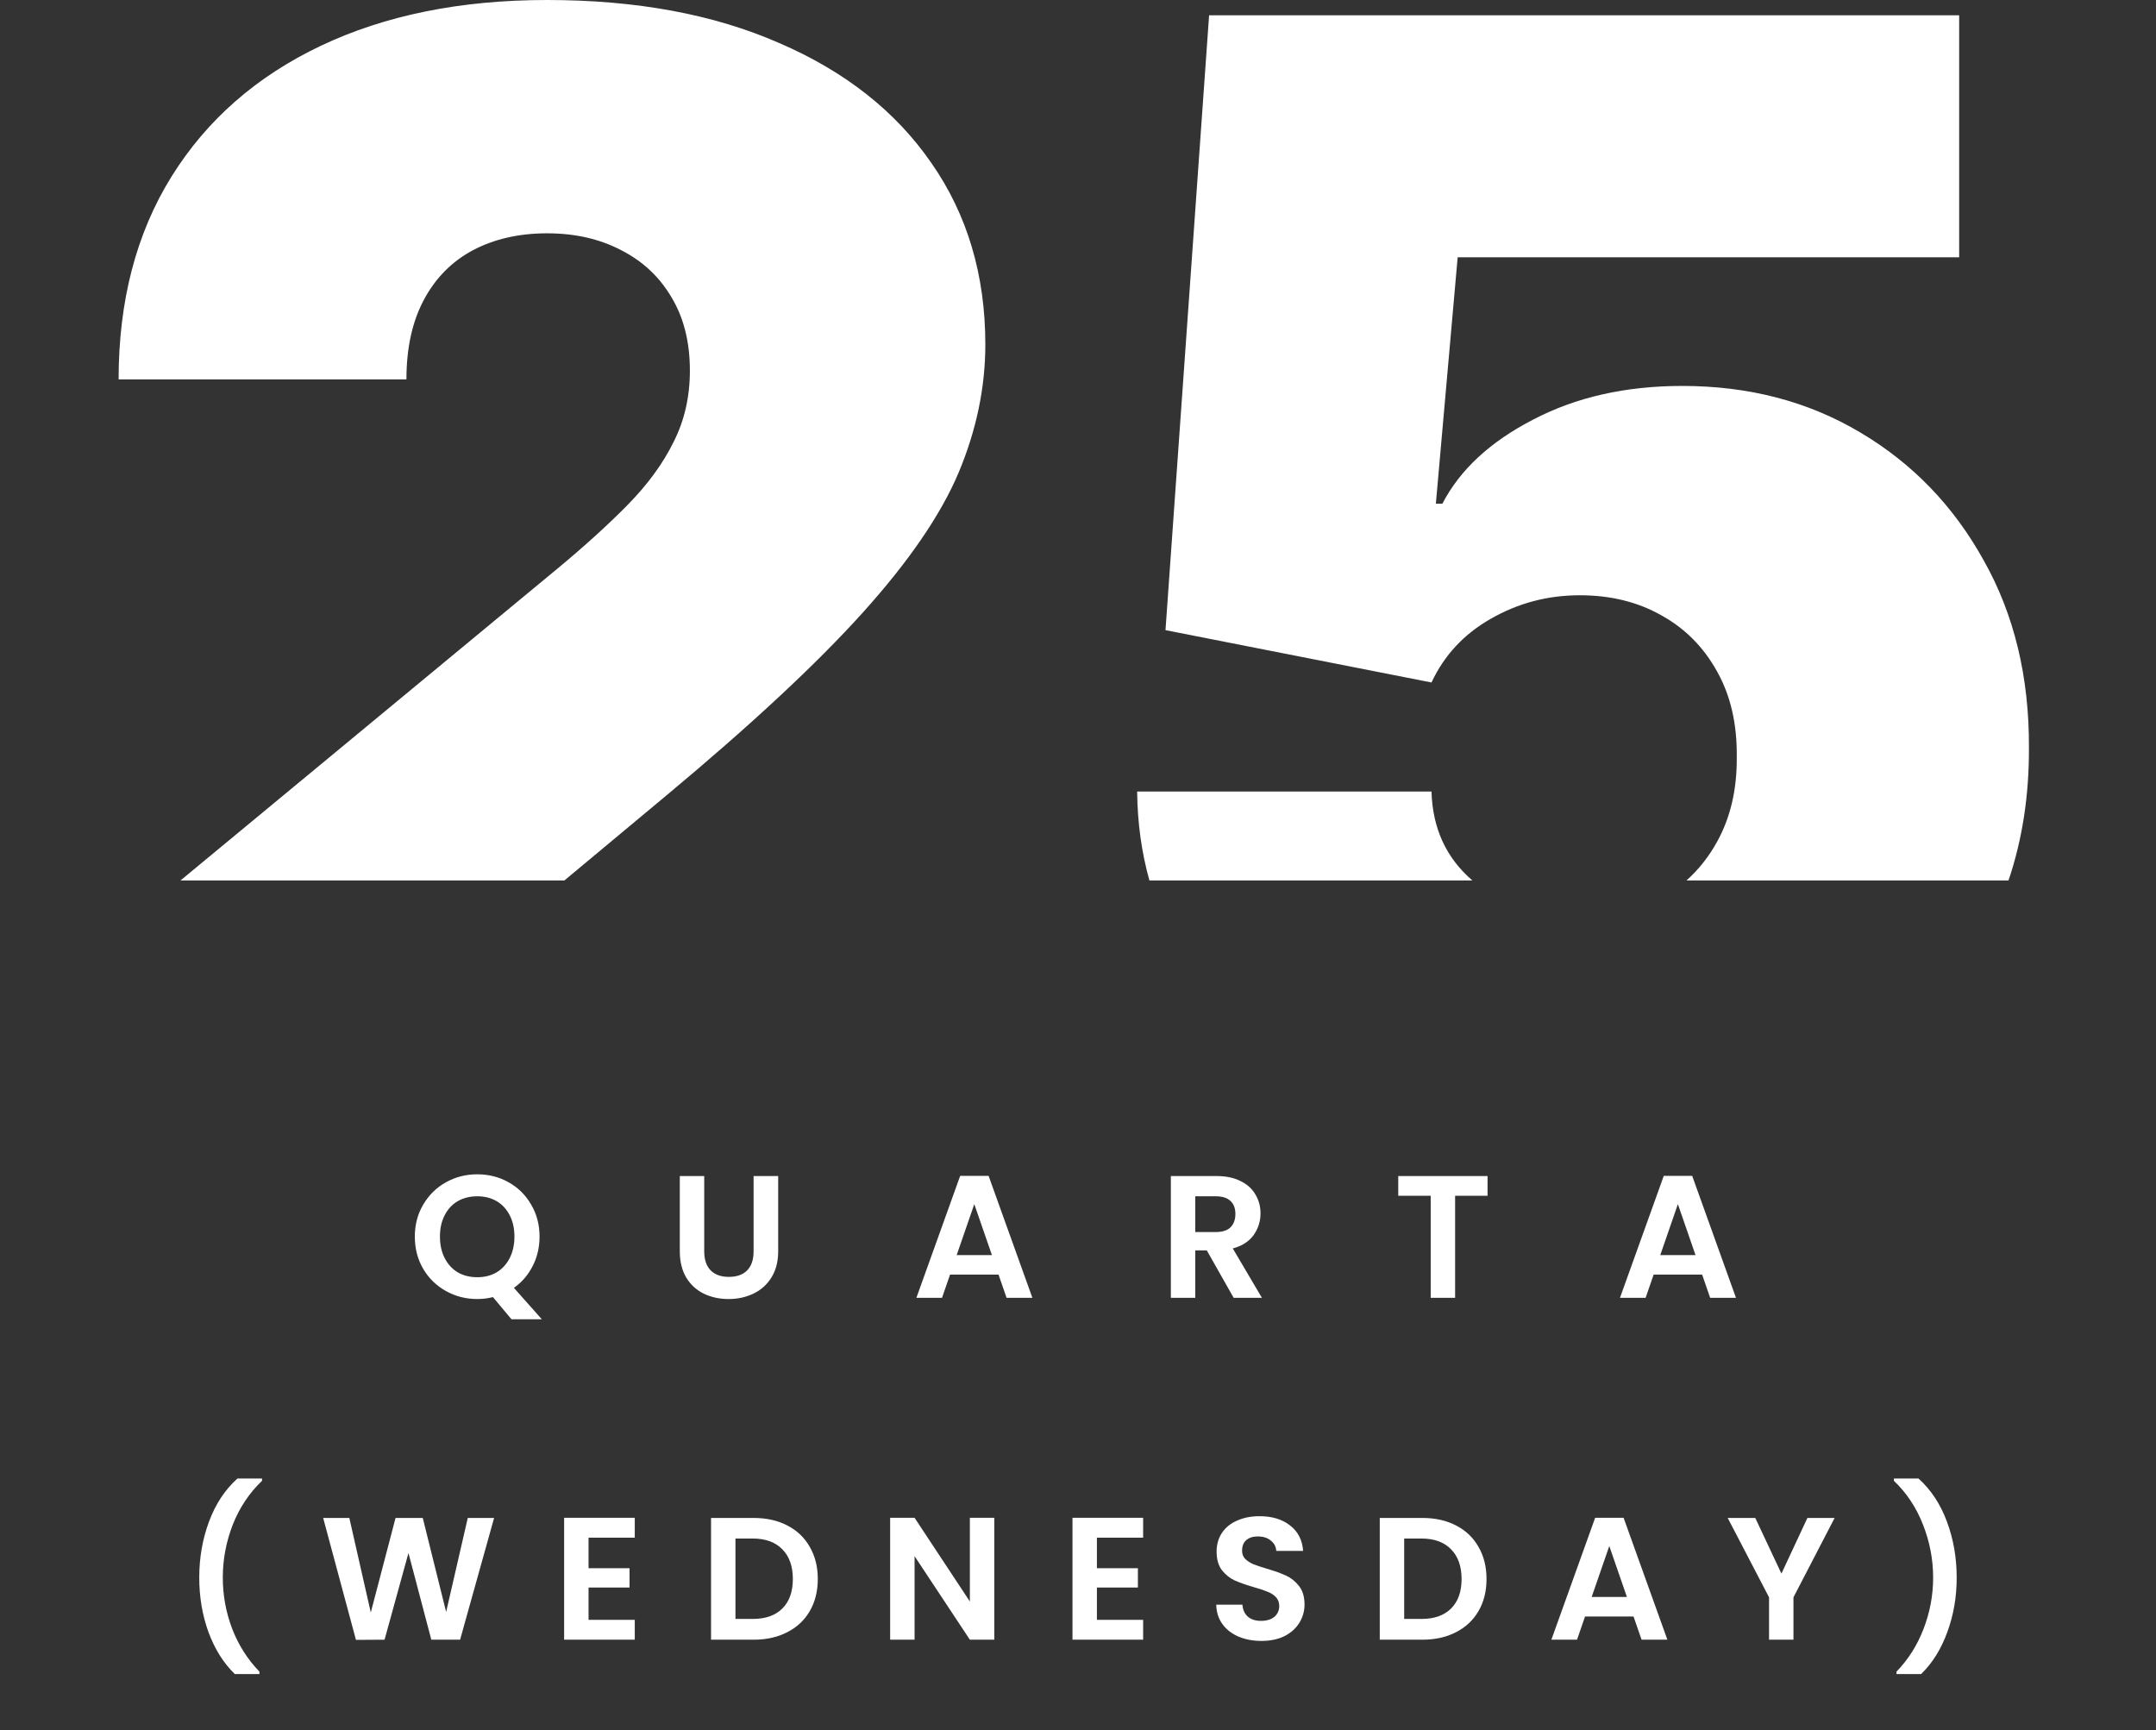
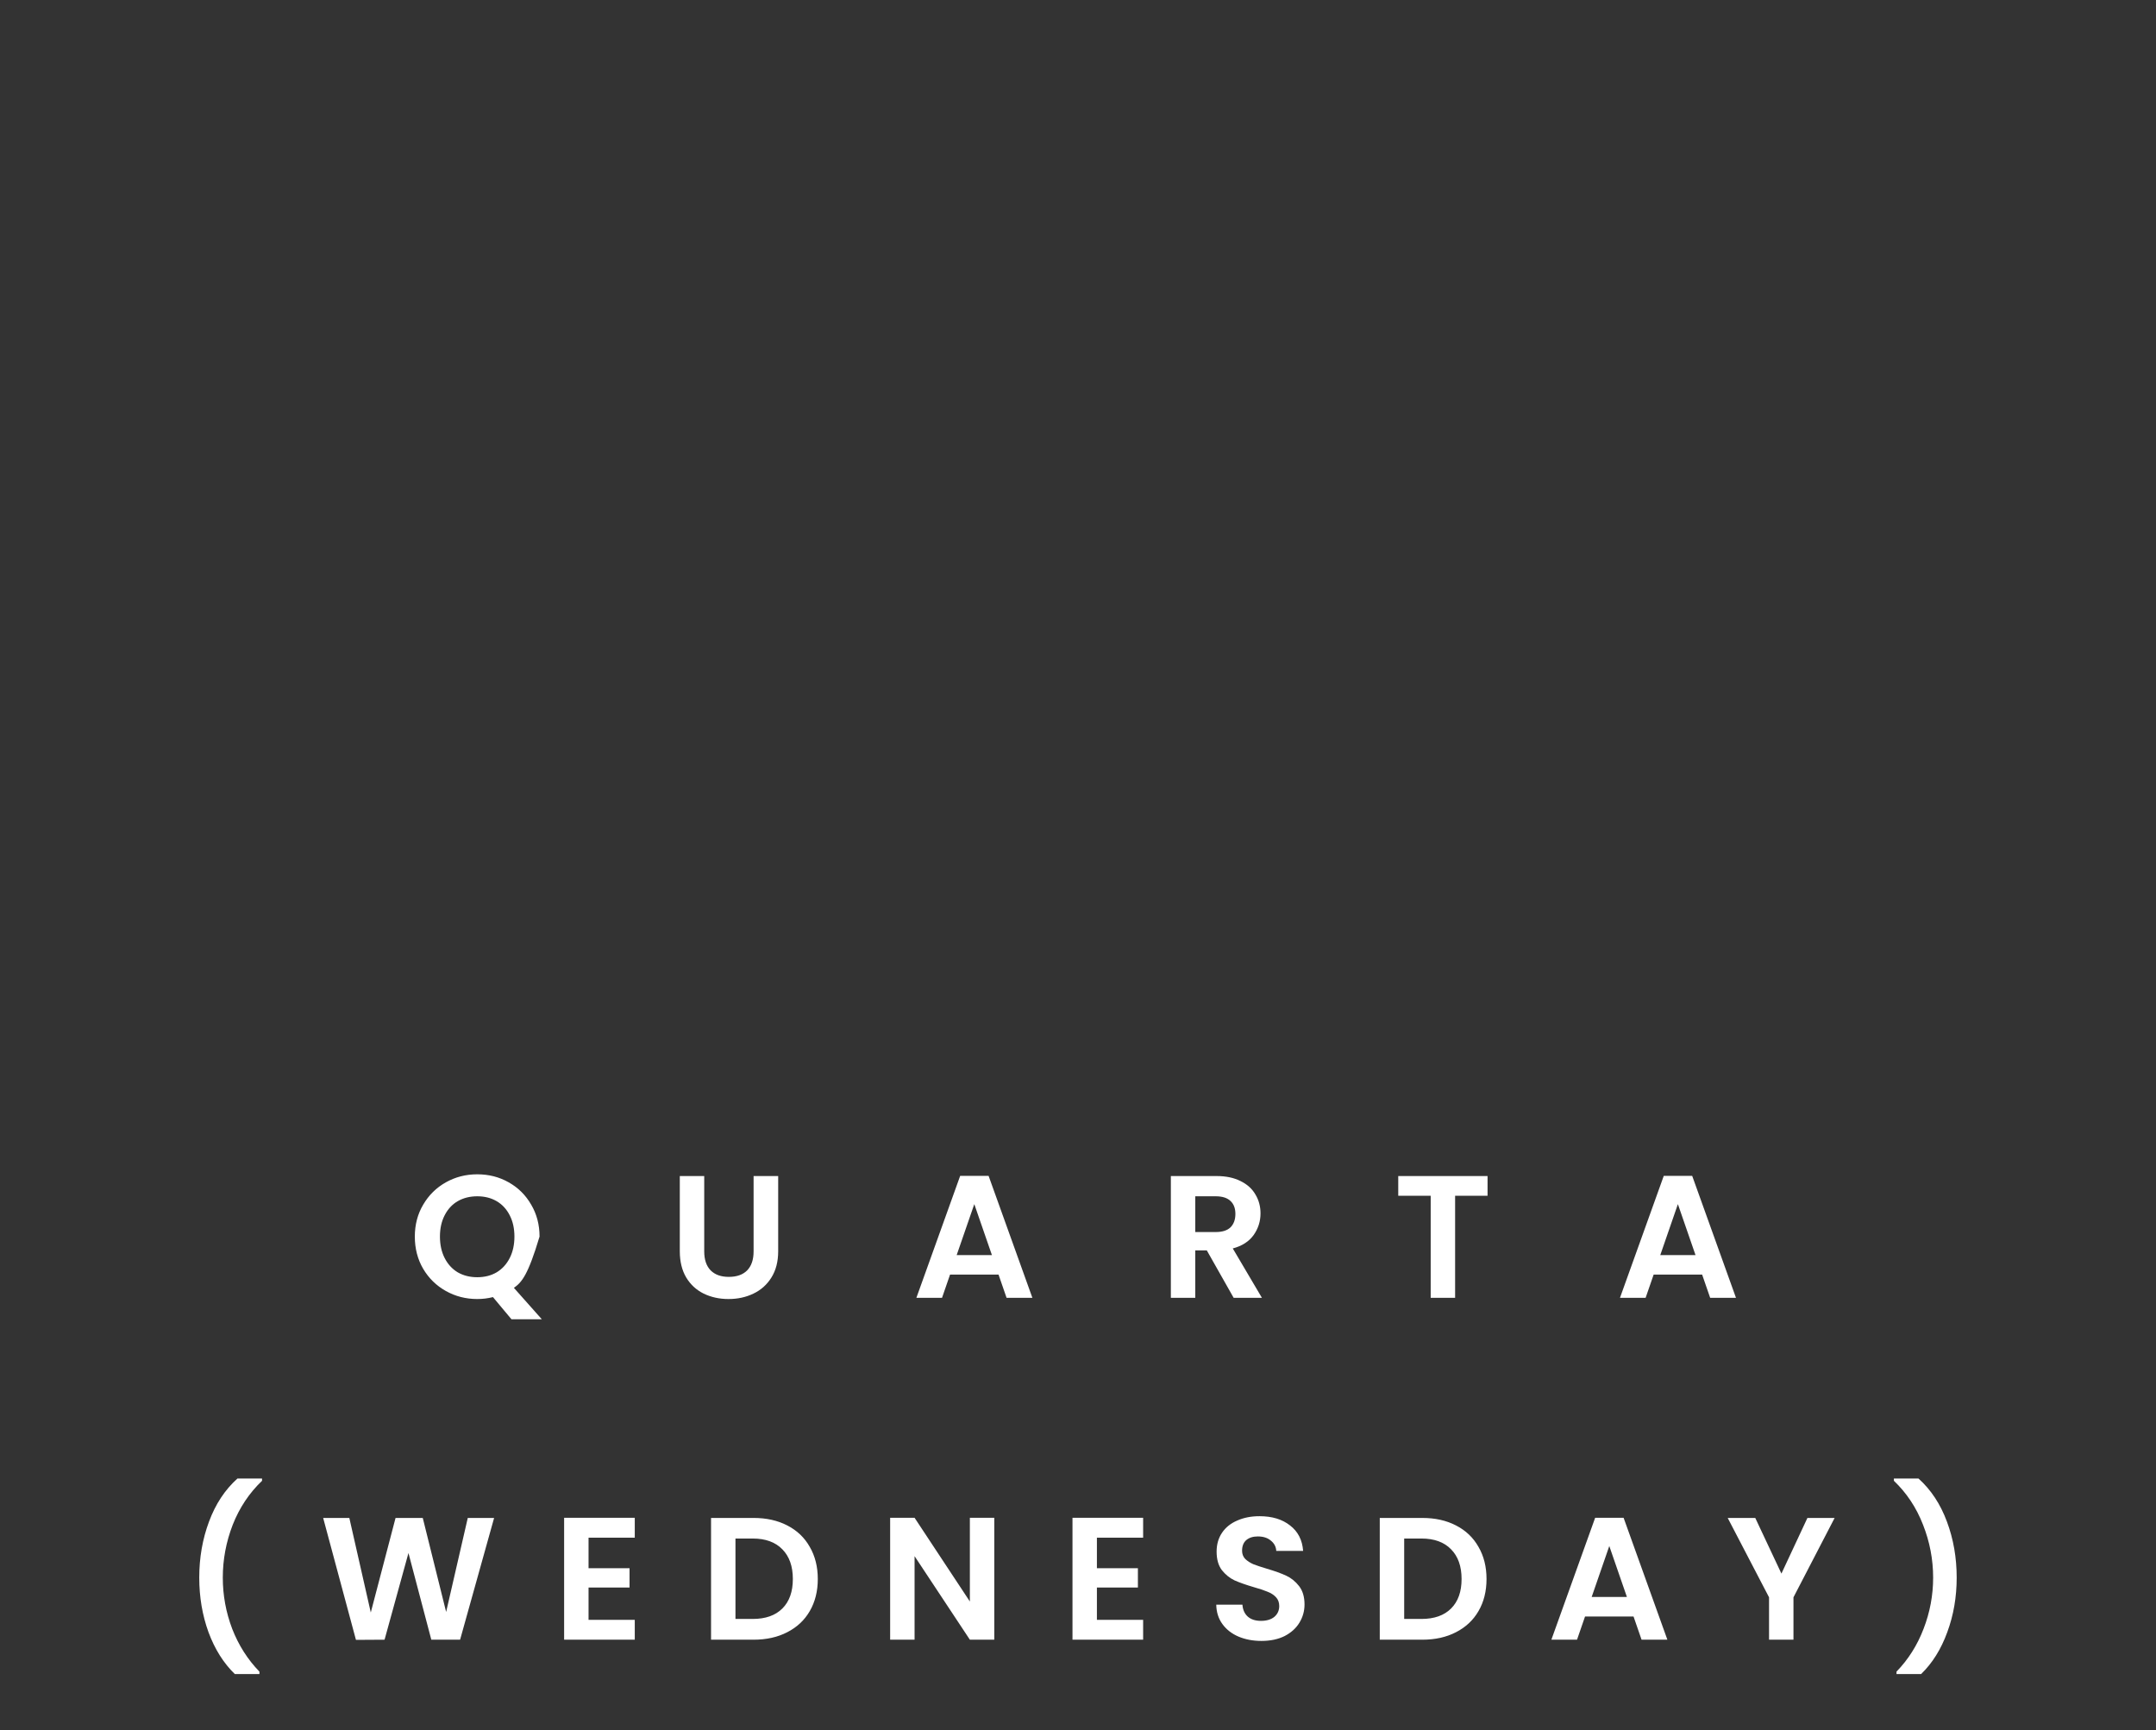
<svg xmlns="http://www.w3.org/2000/svg" width="309" height="248" viewBox="0 0 309 248" fill="none">
  <rect x="0" y="0" width="309" height="248" fill="#333333" stroke="none" />
-   <path d="M73.303 189.075L70.653 185.9C69.919 186.083 69.169 186.175 68.403 186.175C66.769 186.175 65.269 185.792 63.903 185.025C62.536 184.258 61.453 183.2 60.653 181.85C59.853 180.483 59.453 178.942 59.453 177.225C59.453 175.525 59.853 174 60.653 172.65C61.453 171.283 62.536 170.217 63.903 169.45C65.269 168.683 66.769 168.3 68.403 168.3C70.053 168.3 71.553 168.683 72.903 169.45C74.269 170.217 75.344 171.283 76.128 172.65C76.928 174 77.328 175.525 77.328 177.225C77.328 178.775 76.994 180.192 76.328 181.475C75.678 182.742 74.786 183.775 73.653 184.575L77.653 189.075H73.303ZM63.053 177.225C63.053 178.392 63.278 179.417 63.728 180.3C64.178 181.183 64.803 181.867 65.603 182.35C66.419 182.817 67.353 183.05 68.403 183.05C69.453 183.05 70.378 182.817 71.178 182.35C71.978 181.867 72.603 181.183 73.053 180.3C73.503 179.417 73.728 178.392 73.728 177.225C73.728 176.058 73.503 175.042 73.053 174.175C72.603 173.292 71.978 172.617 71.178 172.15C70.378 171.683 69.453 171.45 68.403 171.45C67.353 171.45 66.419 171.683 65.603 172.15C64.803 172.617 64.178 173.292 63.728 174.175C63.278 175.042 63.053 176.058 63.053 177.225ZM100.93 168.55V179.35C100.93 180.533 101.239 181.442 101.855 182.075C102.472 182.692 103.339 183 104.455 183C105.589 183 106.464 182.692 107.08 182.075C107.697 181.442 108.005 180.533 108.005 179.35V168.55H111.53V179.325C111.53 180.808 111.205 182.067 110.555 183.1C109.922 184.117 109.064 184.883 107.98 185.4C106.914 185.917 105.722 186.175 104.405 186.175C103.105 186.175 101.922 185.917 100.855 185.4C99.805 184.883 98.972 184.117 98.355 183.1C97.739 182.067 97.43 180.808 97.43 179.325V168.55H100.93ZM143.112 182.675H136.162L135.012 186H131.337L137.612 168.525H141.687L147.962 186H144.262L143.112 182.675ZM142.162 179.875L139.637 172.575L137.112 179.875H142.162ZM176.808 186L172.958 179.2H171.308V186H167.808V168.55H174.358C175.708 168.55 176.858 168.792 177.808 169.275C178.758 169.742 179.466 170.383 179.933 171.2C180.416 172 180.658 172.9 180.658 173.9C180.658 175.05 180.324 176.092 179.658 177.025C178.991 177.942 177.999 178.575 176.683 178.925L180.858 186H176.808ZM171.308 176.575H174.233C175.183 176.575 175.891 176.35 176.358 175.9C176.824 175.433 177.058 174.792 177.058 173.975C177.058 173.175 176.824 172.558 176.358 172.125C175.891 171.675 175.183 171.45 174.233 171.45H171.308V176.575ZM213.198 168.55V171.375H208.548V186H205.048V171.375H200.398V168.55H213.198ZM243.952 182.675H237.002L235.852 186H232.177L238.452 168.525H242.527L248.802 186H245.102L243.952 182.675ZM243.002 179.875L240.477 172.575L237.952 179.875H243.002Z" fill="white" />
-   <path fill-rule="evenodd" clip-rule="evenodd" d="M25.867 126.188L79.812 81.562C83.771 78.281 87.156 75.208 89.969 72.344C92.833 69.427 95.021 66.432 96.531 63.359C98.094 60.286 98.875 56.875 98.875 53.125C98.875 49.01 97.99 45.495 96.219 42.578C94.5 39.661 92.104 37.422 89.031 35.859C85.958 34.245 82.417 33.438 78.406 33.438C74.396 33.438 70.854 34.245 67.781 35.859C64.76 37.474 62.417 39.844 60.75 42.969C59.083 46.094 58.25 49.896 58.25 54.375H17C17 43.125 19.526 33.438 24.578 25.312C29.63 17.188 36.766 10.938 45.984 6.562C55.203 2.188 66.01 -5.96046e-06 78.406 -5.96046e-06C91.219 -5.96046e-06 102.313 2.057 111.688 6.172C121.115 10.234 128.38 15.963 133.484 23.359C138.641 30.755 141.219 39.427 141.219 49.375C141.219 55.521 139.943 61.641 137.391 67.734C134.839 73.776 130.255 80.469 123.641 87.812C117.026 95.156 107.625 103.906 95.438 114.062L80.888 126.188H25.867ZM287.862 126.188C289.845 120.319 290.821 113.986 290.789 107.188C290.841 97.031 288.68 88.073 284.305 80.312C279.982 72.5 274.07 66.38 266.57 61.953C259.122 57.526 250.633 55.312 241.102 55.312C232.977 55.312 225.841 56.927 219.695 60.156C213.549 63.333 209.227 67.344 206.727 72.188H205.789L208.914 36.875H280.789V2.188H173.289L167.039 90.312L205.164 97.812C206.987 93.906 209.826 90.859 213.68 88.672C217.586 86.432 221.831 85.312 226.414 85.312C230.841 85.312 234.747 86.276 238.133 88.203C241.518 90.078 244.174 92.76 246.102 96.25C248.029 99.688 248.966 103.75 248.914 108.438C248.966 113.073 248.029 117.135 246.102 120.625C244.914 122.776 243.449 124.63 241.707 126.188H287.862ZM211.023 126.188H164.735C163.61 122.17 163.023 117.92 162.977 113.437H205.164C205.313 118.708 207.266 122.958 211.023 126.188Z" fill="white" />
+   <path d="M73.303 189.075L70.653 185.9C69.919 186.083 69.169 186.175 68.403 186.175C66.769 186.175 65.269 185.792 63.903 185.025C62.536 184.258 61.453 183.2 60.653 181.85C59.853 180.483 59.453 178.942 59.453 177.225C59.453 175.525 59.853 174 60.653 172.65C61.453 171.283 62.536 170.217 63.903 169.45C65.269 168.683 66.769 168.3 68.403 168.3C70.053 168.3 71.553 168.683 72.903 169.45C74.269 170.217 75.344 171.283 76.128 172.65C76.928 174 77.328 175.525 77.328 177.225C75.678 182.742 74.786 183.775 73.653 184.575L77.653 189.075H73.303ZM63.053 177.225C63.053 178.392 63.278 179.417 63.728 180.3C64.178 181.183 64.803 181.867 65.603 182.35C66.419 182.817 67.353 183.05 68.403 183.05C69.453 183.05 70.378 182.817 71.178 182.35C71.978 181.867 72.603 181.183 73.053 180.3C73.503 179.417 73.728 178.392 73.728 177.225C73.728 176.058 73.503 175.042 73.053 174.175C72.603 173.292 71.978 172.617 71.178 172.15C70.378 171.683 69.453 171.45 68.403 171.45C67.353 171.45 66.419 171.683 65.603 172.15C64.803 172.617 64.178 173.292 63.728 174.175C63.278 175.042 63.053 176.058 63.053 177.225ZM100.93 168.55V179.35C100.93 180.533 101.239 181.442 101.855 182.075C102.472 182.692 103.339 183 104.455 183C105.589 183 106.464 182.692 107.08 182.075C107.697 181.442 108.005 180.533 108.005 179.35V168.55H111.53V179.325C111.53 180.808 111.205 182.067 110.555 183.1C109.922 184.117 109.064 184.883 107.98 185.4C106.914 185.917 105.722 186.175 104.405 186.175C103.105 186.175 101.922 185.917 100.855 185.4C99.805 184.883 98.972 184.117 98.355 183.1C97.739 182.067 97.43 180.808 97.43 179.325V168.55H100.93ZM143.112 182.675H136.162L135.012 186H131.337L137.612 168.525H141.687L147.962 186H144.262L143.112 182.675ZM142.162 179.875L139.637 172.575L137.112 179.875H142.162ZM176.808 186L172.958 179.2H171.308V186H167.808V168.55H174.358C175.708 168.55 176.858 168.792 177.808 169.275C178.758 169.742 179.466 170.383 179.933 171.2C180.416 172 180.658 172.9 180.658 173.9C180.658 175.05 180.324 176.092 179.658 177.025C178.991 177.942 177.999 178.575 176.683 178.925L180.858 186H176.808ZM171.308 176.575H174.233C175.183 176.575 175.891 176.35 176.358 175.9C176.824 175.433 177.058 174.792 177.058 173.975C177.058 173.175 176.824 172.558 176.358 172.125C175.891 171.675 175.183 171.45 174.233 171.45H171.308V176.575ZM213.198 168.55V171.375H208.548V186H205.048V171.375H200.398V168.55H213.198ZM243.952 182.675H237.002L235.852 186H232.177L238.452 168.525H242.527L248.802 186H245.102L243.952 182.675ZM243.002 179.875L240.477 172.575L237.952 179.875H243.002Z" fill="white" />
  <path d="M33.657 239.925C32.04 238.358 30.782 236.358 29.882 233.925C28.998 231.492 28.557 228.883 28.557 226.1C28.557 223.25 29.023 220.575 29.957 218.075C30.89 215.558 32.248 213.5 34.032 211.9H37.557V212.225C35.724 213.975 34.324 216.075 33.357 218.525C32.407 220.975 31.932 223.5 31.932 226.1C31.932 228.633 32.382 231.083 33.282 233.45C34.199 235.8 35.498 237.842 37.182 239.575V239.925H33.657ZM70.816 217.55L65.941 235H61.816L58.541 222.575L55.116 235L51.016 235.025L46.316 217.55H50.066L53.141 231.1L56.691 217.55H60.591L63.941 231.025L67.041 217.55H70.816ZM84.351 220.375V224.75H90.226V227.525H84.351V232.15H90.976V235H80.851V217.525H90.976V220.375H84.351ZM108.007 217.55C109.84 217.55 111.448 217.908 112.832 218.625C114.232 219.342 115.307 220.367 116.057 221.7C116.823 223.017 117.207 224.55 117.207 226.3C117.207 228.05 116.823 229.583 116.057 230.9C115.307 232.2 114.232 233.208 112.832 233.925C111.448 234.642 109.84 235 108.007 235H101.907V217.55H108.007ZM107.882 232.025C109.715 232.025 111.132 231.525 112.132 230.525C113.132 229.525 113.632 228.117 113.632 226.3C113.632 224.483 113.132 223.067 112.132 222.05C111.132 221.017 109.715 220.5 107.882 220.5H105.407V232.025H107.882ZM142.502 235H139.002L131.077 223.025V235H127.577V217.525H131.077L139.002 229.525V217.525H142.502V235ZM157.21 220.375V224.75H163.085V227.525H157.21V232.15H163.835V235H153.71V217.525H163.835V220.375H157.21ZM180.791 235.175C179.574 235.175 178.474 234.967 177.491 234.55C176.524 234.133 175.758 233.533 175.191 232.75C174.624 231.967 174.333 231.042 174.316 229.975H178.066C178.116 230.692 178.366 231.258 178.816 231.675C179.283 232.092 179.916 232.3 180.716 232.3C181.533 232.3 182.174 232.108 182.641 231.725C183.108 231.325 183.341 230.808 183.341 230.175C183.341 229.658 183.183 229.233 182.866 228.9C182.549 228.567 182.149 228.308 181.666 228.125C181.199 227.925 180.549 227.708 179.716 227.475C178.583 227.142 177.658 226.817 176.941 226.5C176.241 226.167 175.633 225.675 175.116 225.025C174.616 224.358 174.366 223.475 174.366 222.375C174.366 221.342 174.624 220.442 175.141 219.675C175.658 218.908 176.383 218.325 177.316 217.925C178.249 217.508 179.316 217.3 180.516 217.3C182.316 217.3 183.774 217.742 184.891 218.625C186.024 219.492 186.649 220.708 186.766 222.275H182.916C182.883 221.675 182.624 221.183 182.141 220.8C181.674 220.4 181.049 220.2 180.266 220.2C179.583 220.2 179.033 220.375 178.616 220.725C178.216 221.075 178.016 221.583 178.016 222.25C178.016 222.717 178.166 223.108 178.466 223.425C178.783 223.725 179.166 223.975 179.616 224.175C180.083 224.358 180.733 224.575 181.566 224.825C182.699 225.158 183.624 225.492 184.341 225.825C185.058 226.158 185.674 226.658 186.191 227.325C186.708 227.992 186.966 228.867 186.966 229.95C186.966 230.883 186.724 231.75 186.241 232.55C185.758 233.35 185.049 233.992 184.116 234.475C183.183 234.942 182.074 235.175 180.791 235.175ZM203.85 217.55C205.684 217.55 207.292 217.908 208.675 218.625C210.075 219.342 211.15 220.367 211.9 221.7C212.667 223.017 213.05 224.55 213.05 226.3C213.05 228.05 212.667 229.583 211.9 230.9C211.15 232.2 210.075 233.208 208.675 233.925C207.292 234.642 205.684 235 203.85 235H197.75V217.55H203.85ZM203.725 232.025C205.559 232.025 206.975 231.525 207.975 230.525C208.975 229.525 209.475 228.117 209.475 226.3C209.475 224.483 208.975 223.067 207.975 222.05C206.975 221.017 205.559 220.5 203.725 220.5H201.25V232.025H203.725ZM234.12 231.675H227.17L226.02 235H222.345L228.62 217.525H232.695L238.97 235H235.27L234.12 231.675ZM233.17 228.875L230.645 221.575L228.12 228.875H233.17ZM262.941 217.55L257.041 228.925V235H253.541V228.925L247.616 217.55H251.566L255.316 225.525L259.041 217.55H262.941ZM271.809 239.925V239.575C273.493 237.842 274.784 235.8 275.684 233.45C276.601 231.083 277.059 228.633 277.059 226.1C277.059 223.5 276.576 220.975 275.609 218.525C274.659 216.075 273.268 213.975 271.434 212.225V211.9H274.959C276.743 213.5 278.101 215.558 279.034 218.075C279.968 220.575 280.434 223.25 280.434 226.1C280.434 228.883 279.984 231.492 279.084 233.925C278.201 236.358 276.951 238.358 275.334 239.925H271.809Z" fill="white" />
</svg>